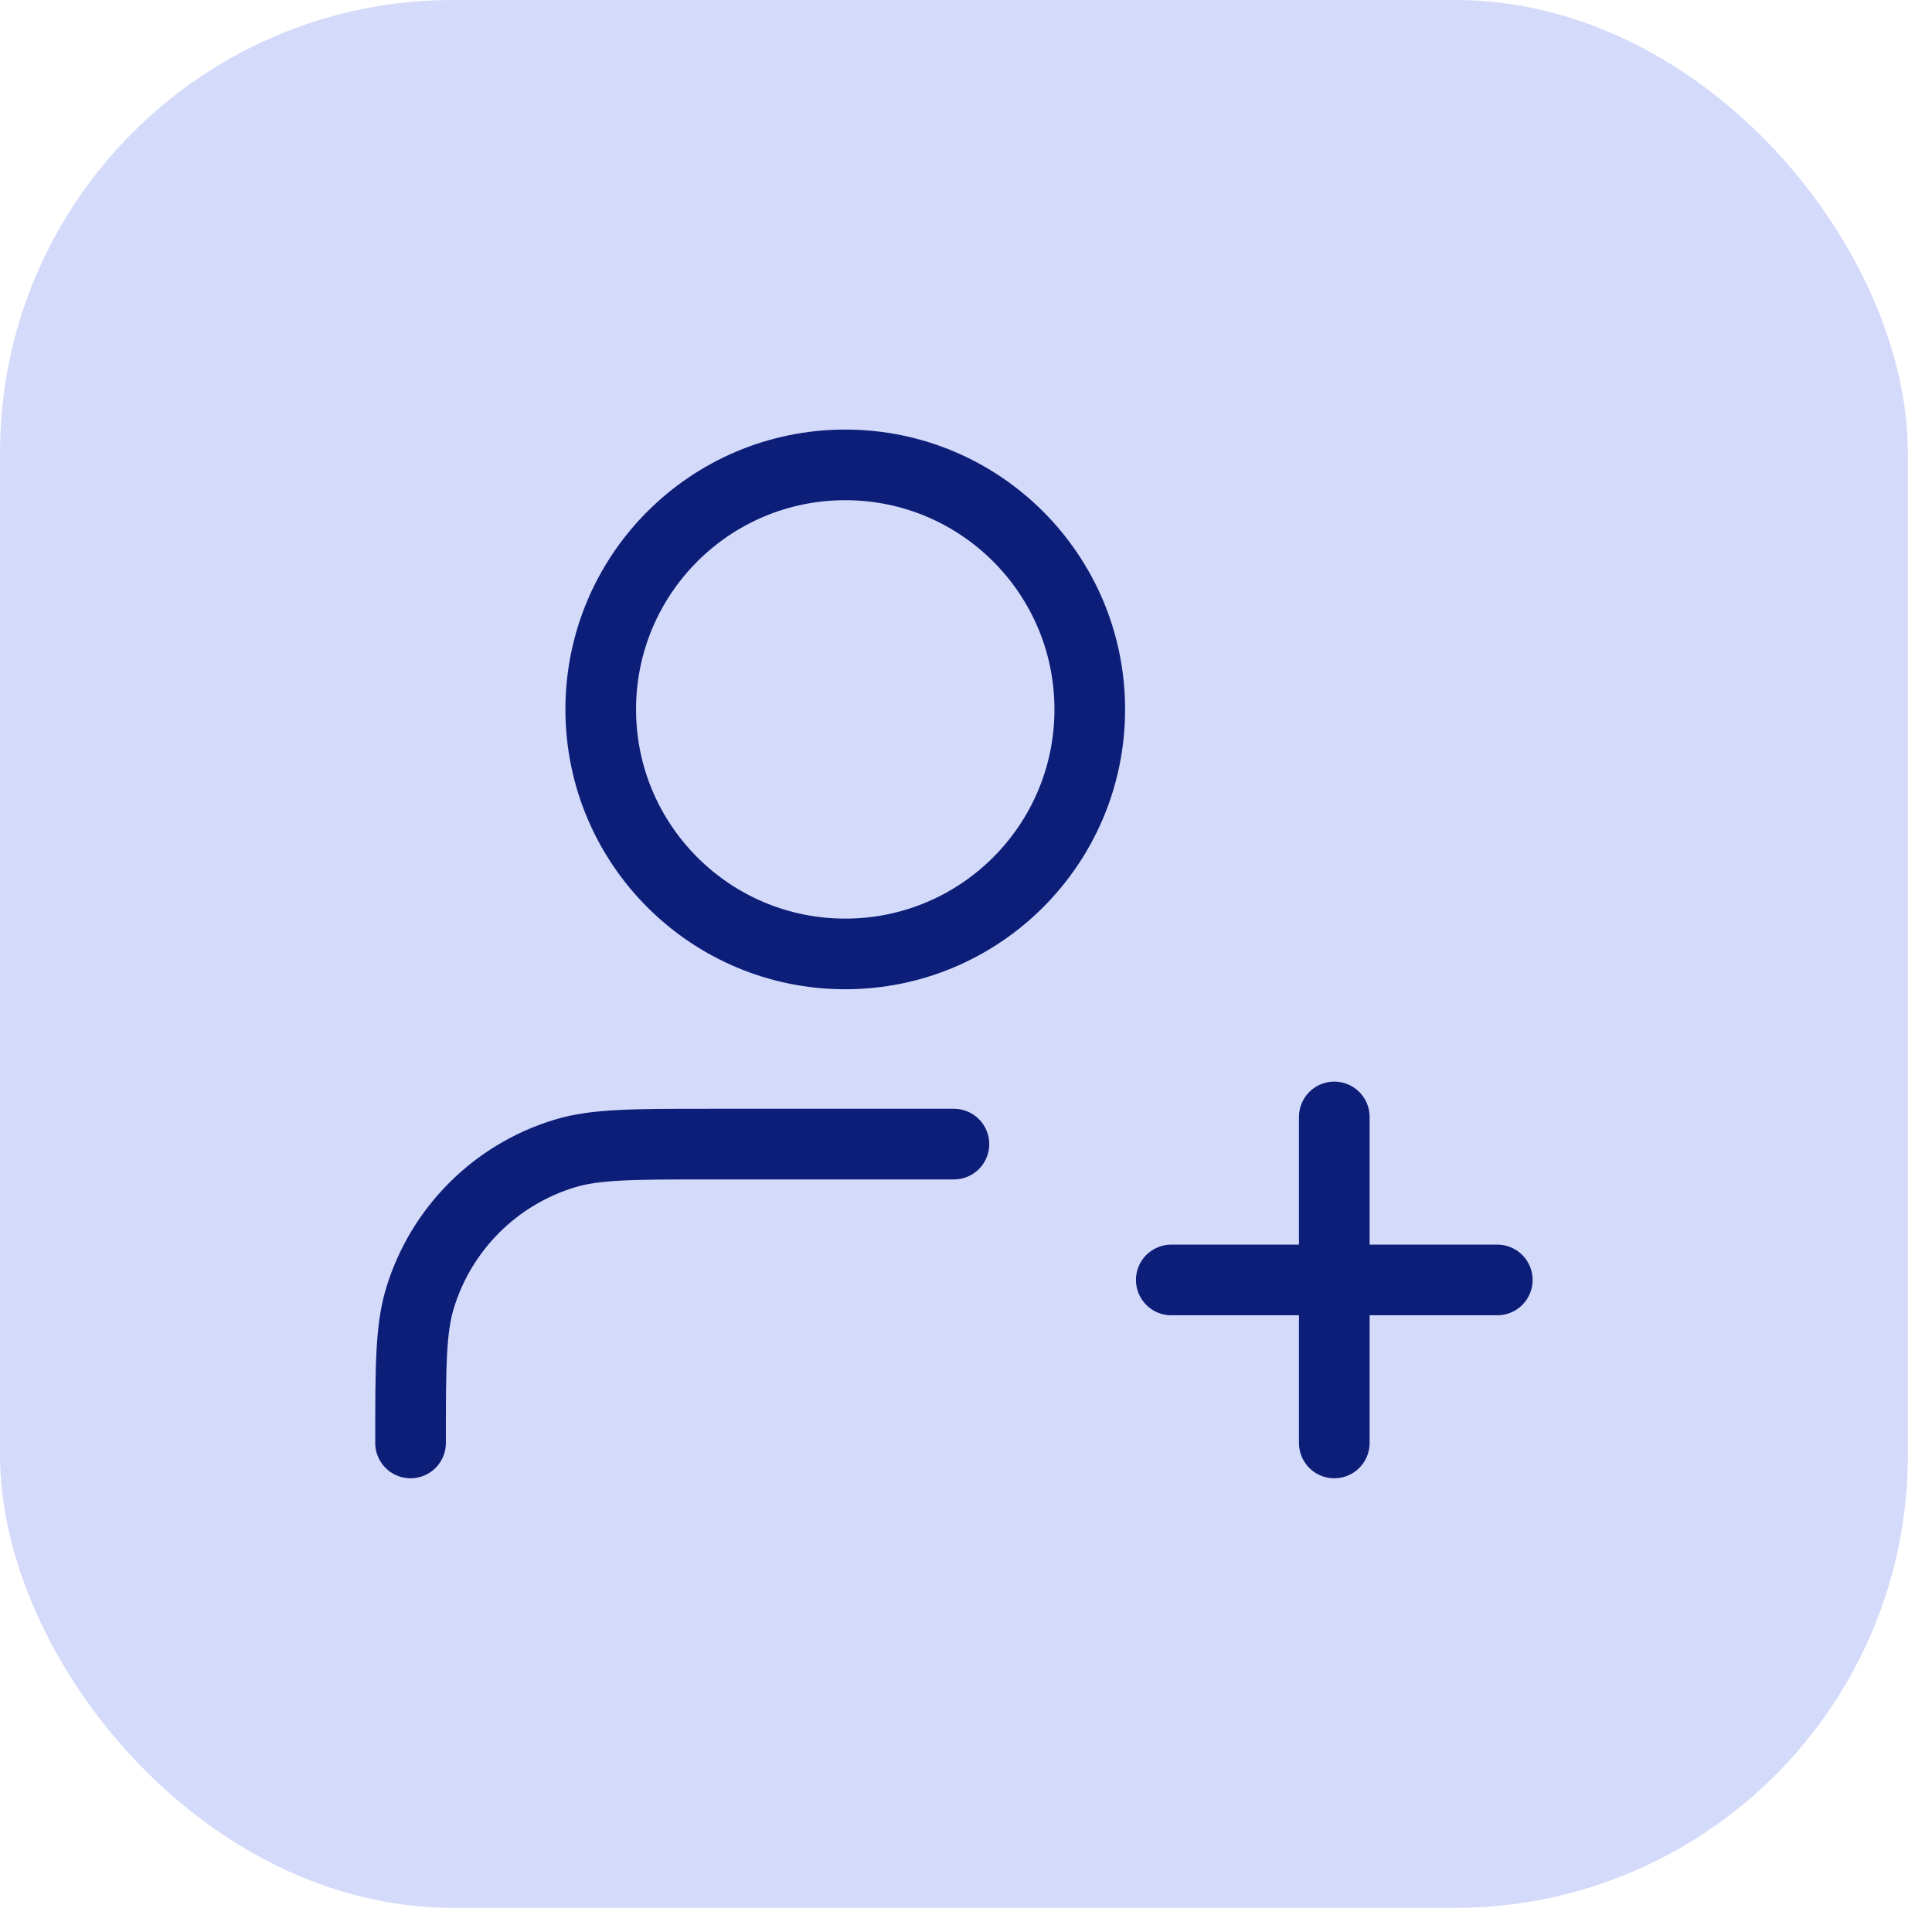
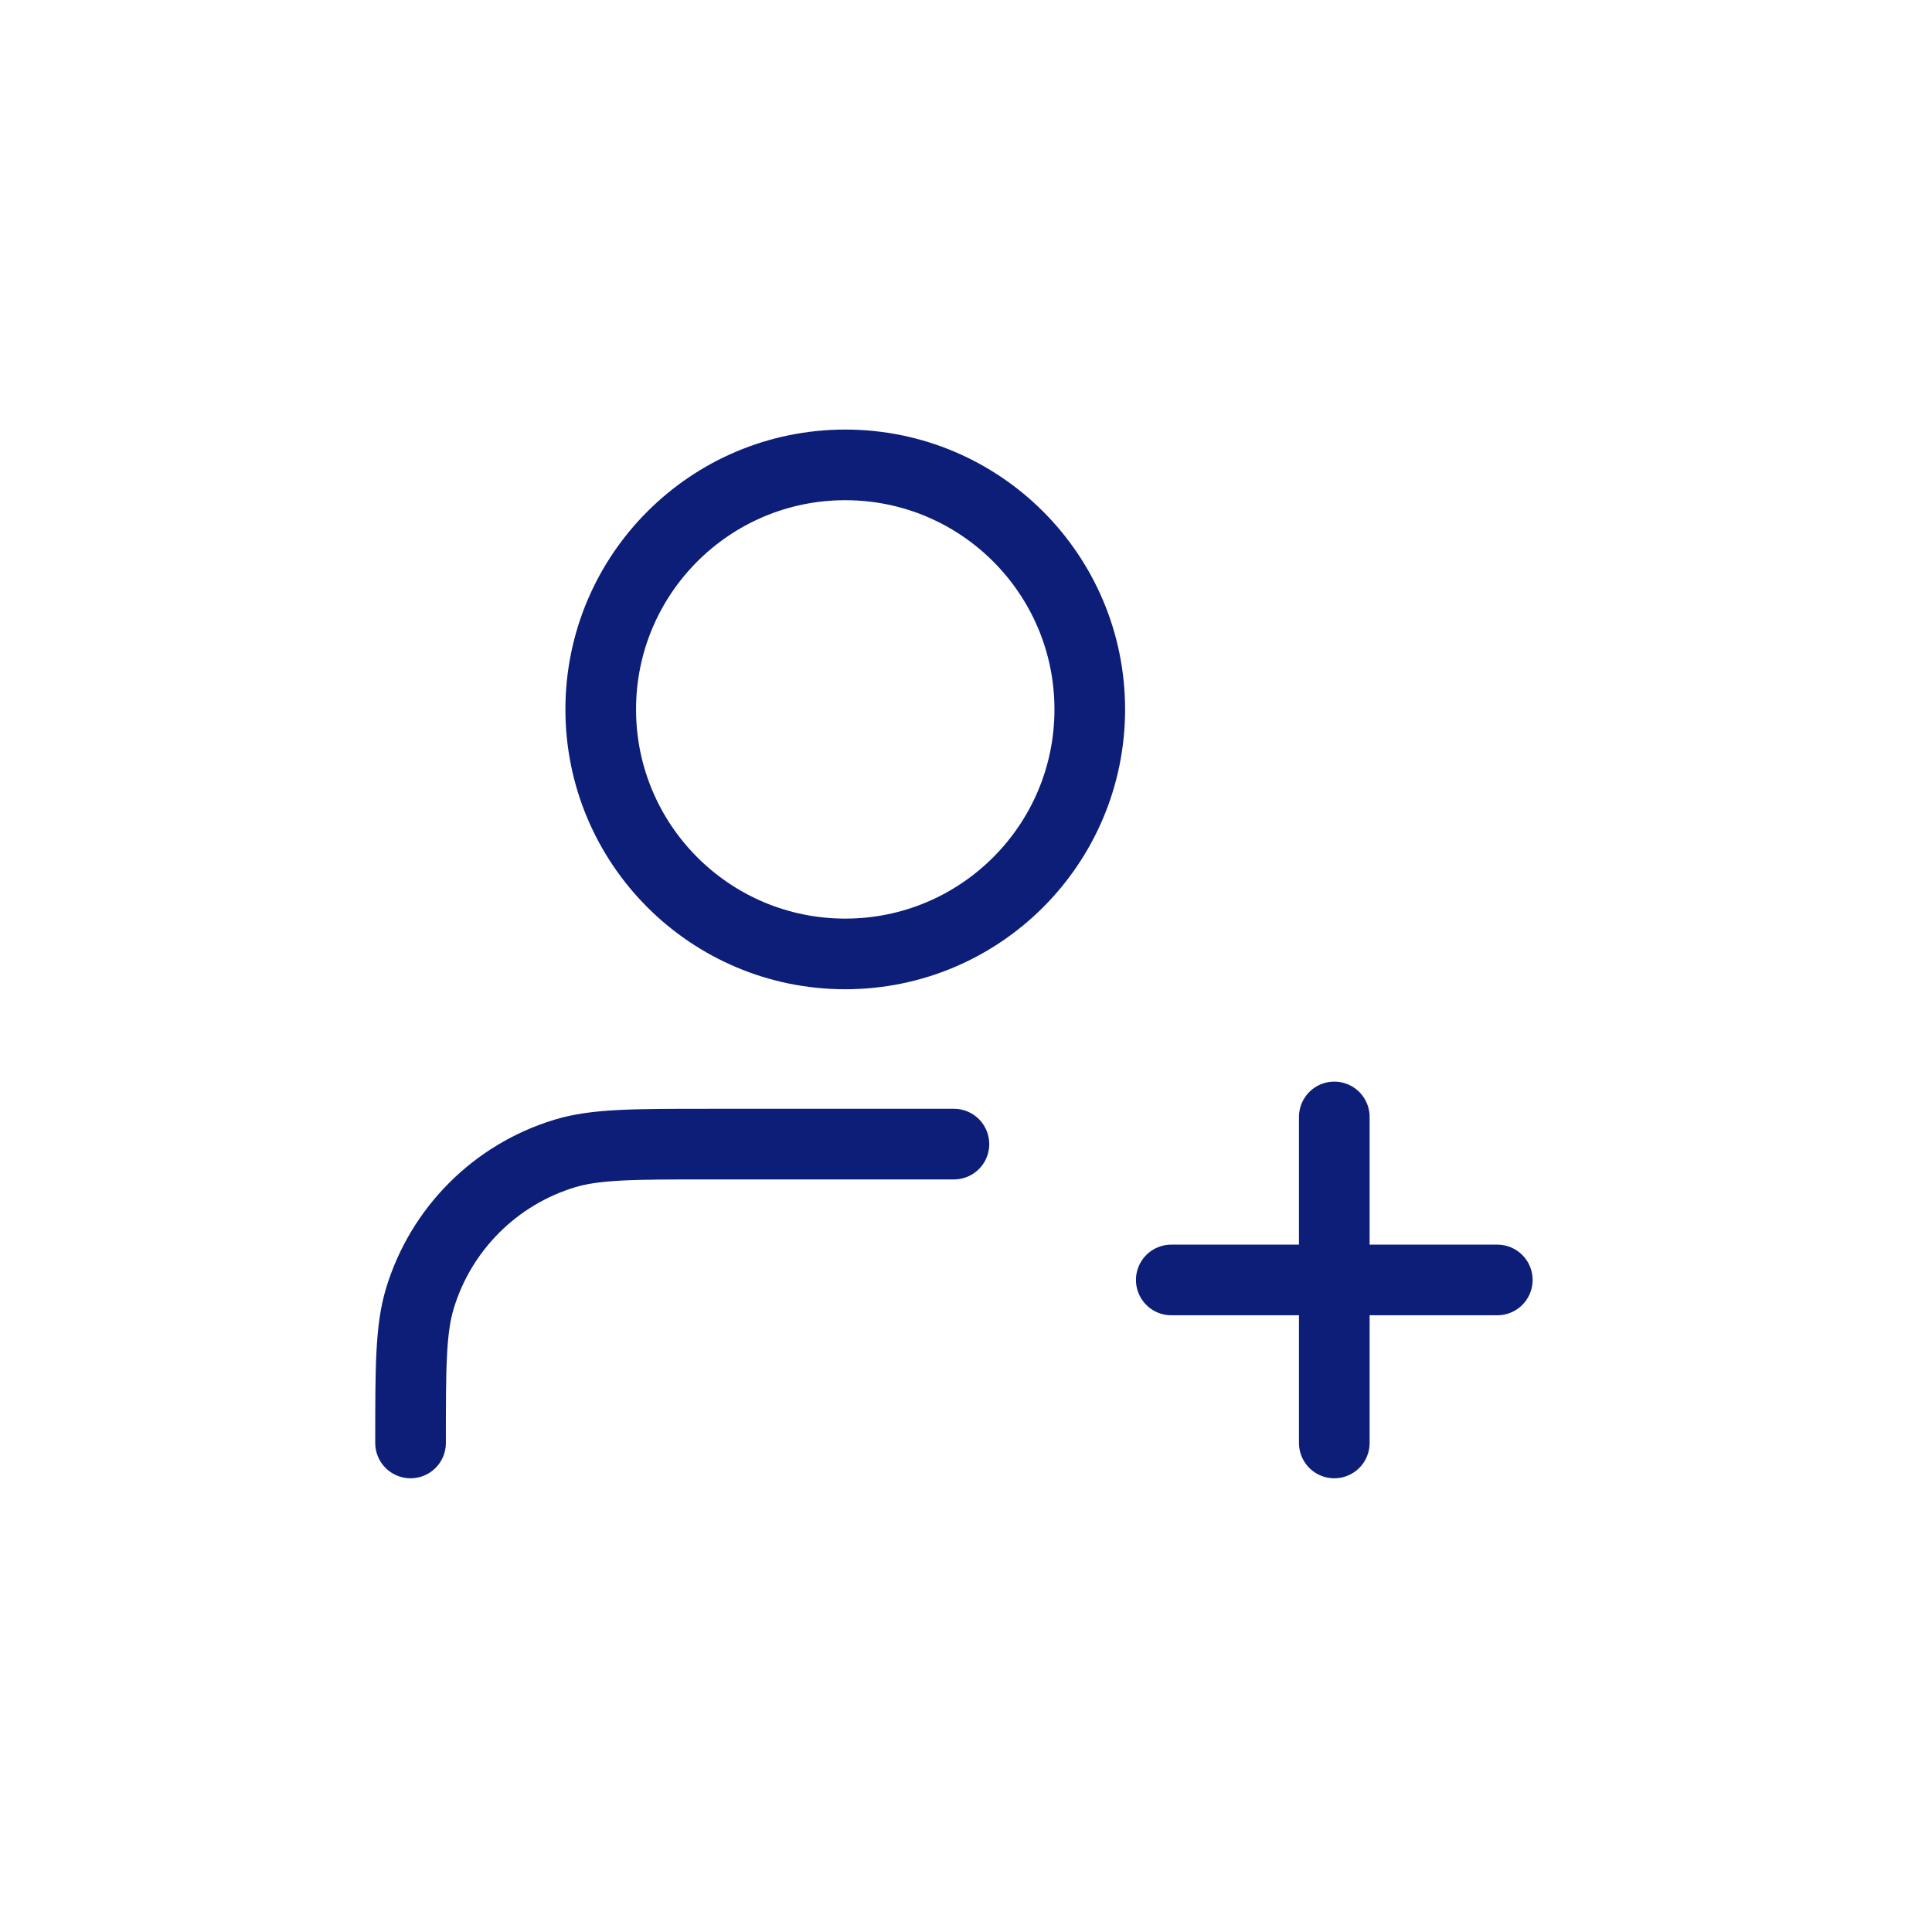
<svg xmlns="http://www.w3.org/2000/svg" width="64" height="64" viewBox="0 0 64 64" fill="none">
-   <rect width="63.2" height="63.2" rx="15" fill="#D4DAFA" />
-   <path d="M31.6 37.9H23.5C20.988 37.9 19.732 37.9 18.71 38.21C16.408 38.908 14.608 40.709 13.91 43.01C13.6 44.032 13.6 45.288 13.6 47.8M44.2 47.8V37M38.8 42.4H49.6M36.1 23.5C36.1 27.973 32.473 31.6 28 31.6C23.526 31.6 19.9 27.973 19.9 23.5C19.9 19.026 23.526 15.4 28 15.4C32.473 15.4 36.1 19.026 36.1 23.5Z" stroke="#0D1E79" stroke-width="2.34" stroke-linecap="round" stroke-linejoin="round" />
+   <path d="M31.6 37.9H23.5C20.988 37.9 19.732 37.9 18.71 38.21C16.408 38.908 14.608 40.709 13.91 43.01C13.6 44.032 13.6 45.288 13.6 47.8M44.2 47.8V37M38.8 42.4H49.6M36.1 23.5C36.1 27.973 32.473 31.6 28 31.6C23.526 31.6 19.9 27.973 19.9 23.5C19.9 19.026 23.526 15.4 28 15.4C32.473 15.4 36.1 19.026 36.1 23.5" stroke="#0D1E79" stroke-width="2.34" stroke-linecap="round" stroke-linejoin="round" />
</svg>